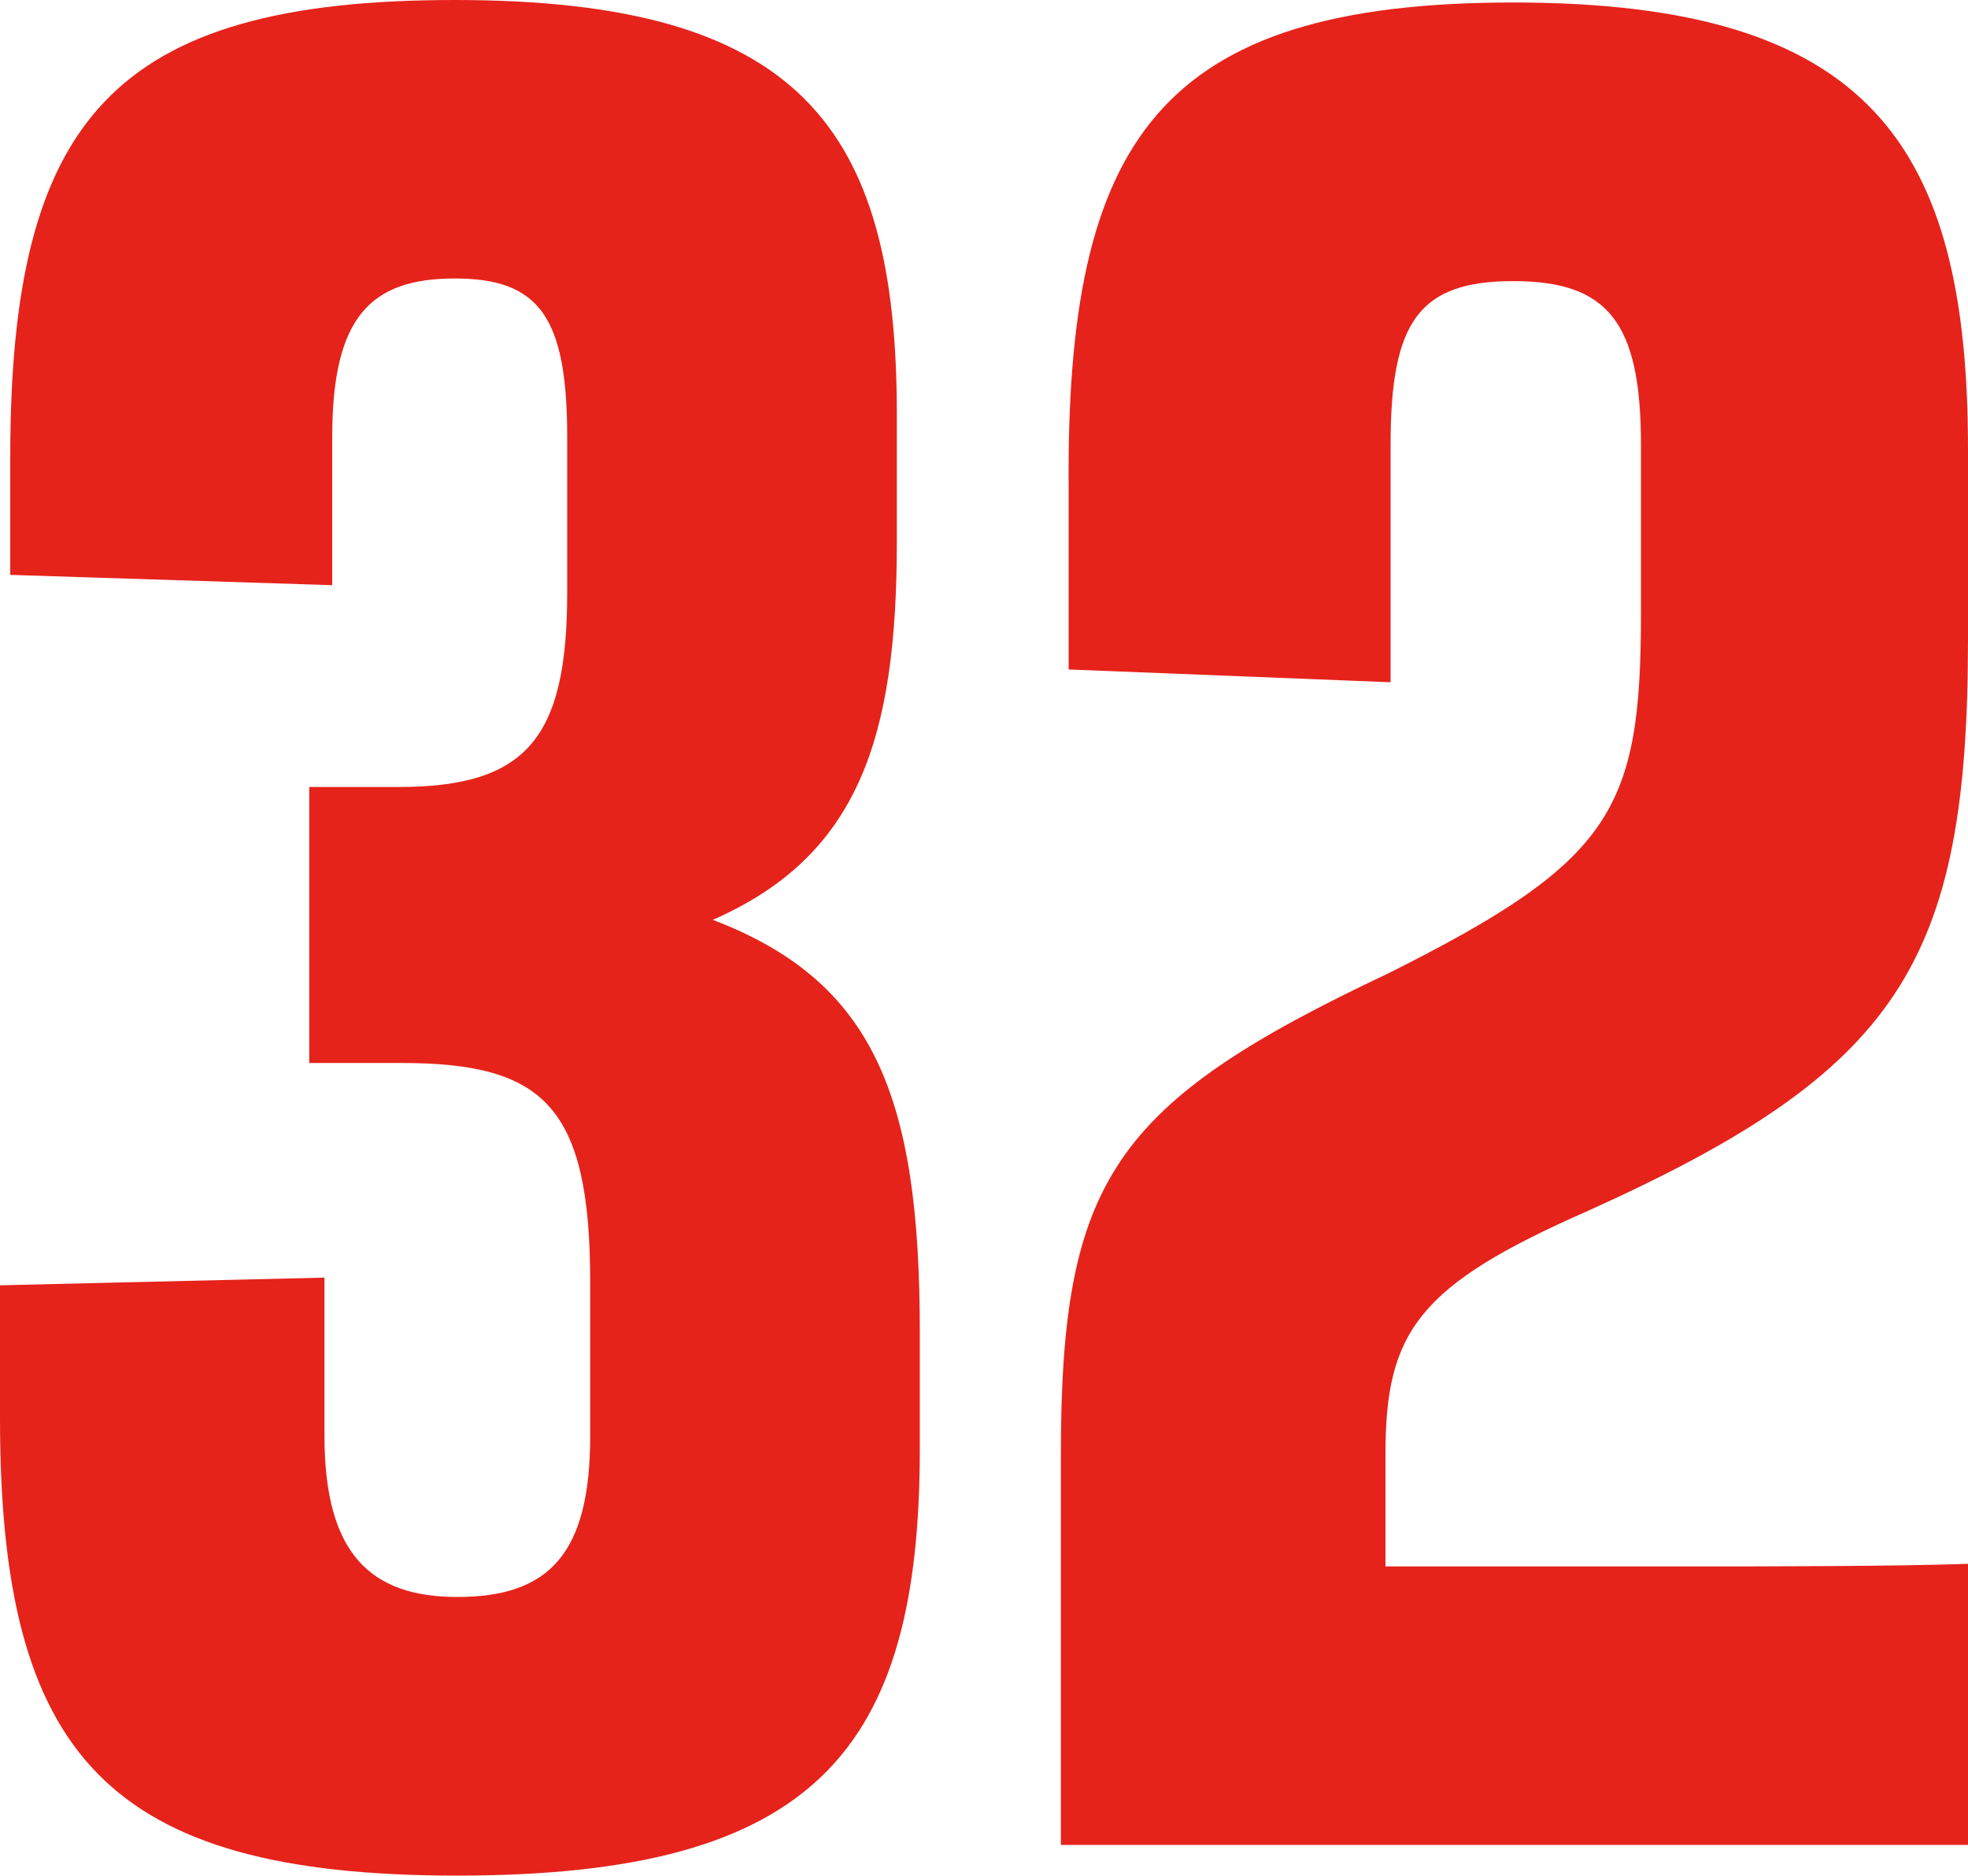
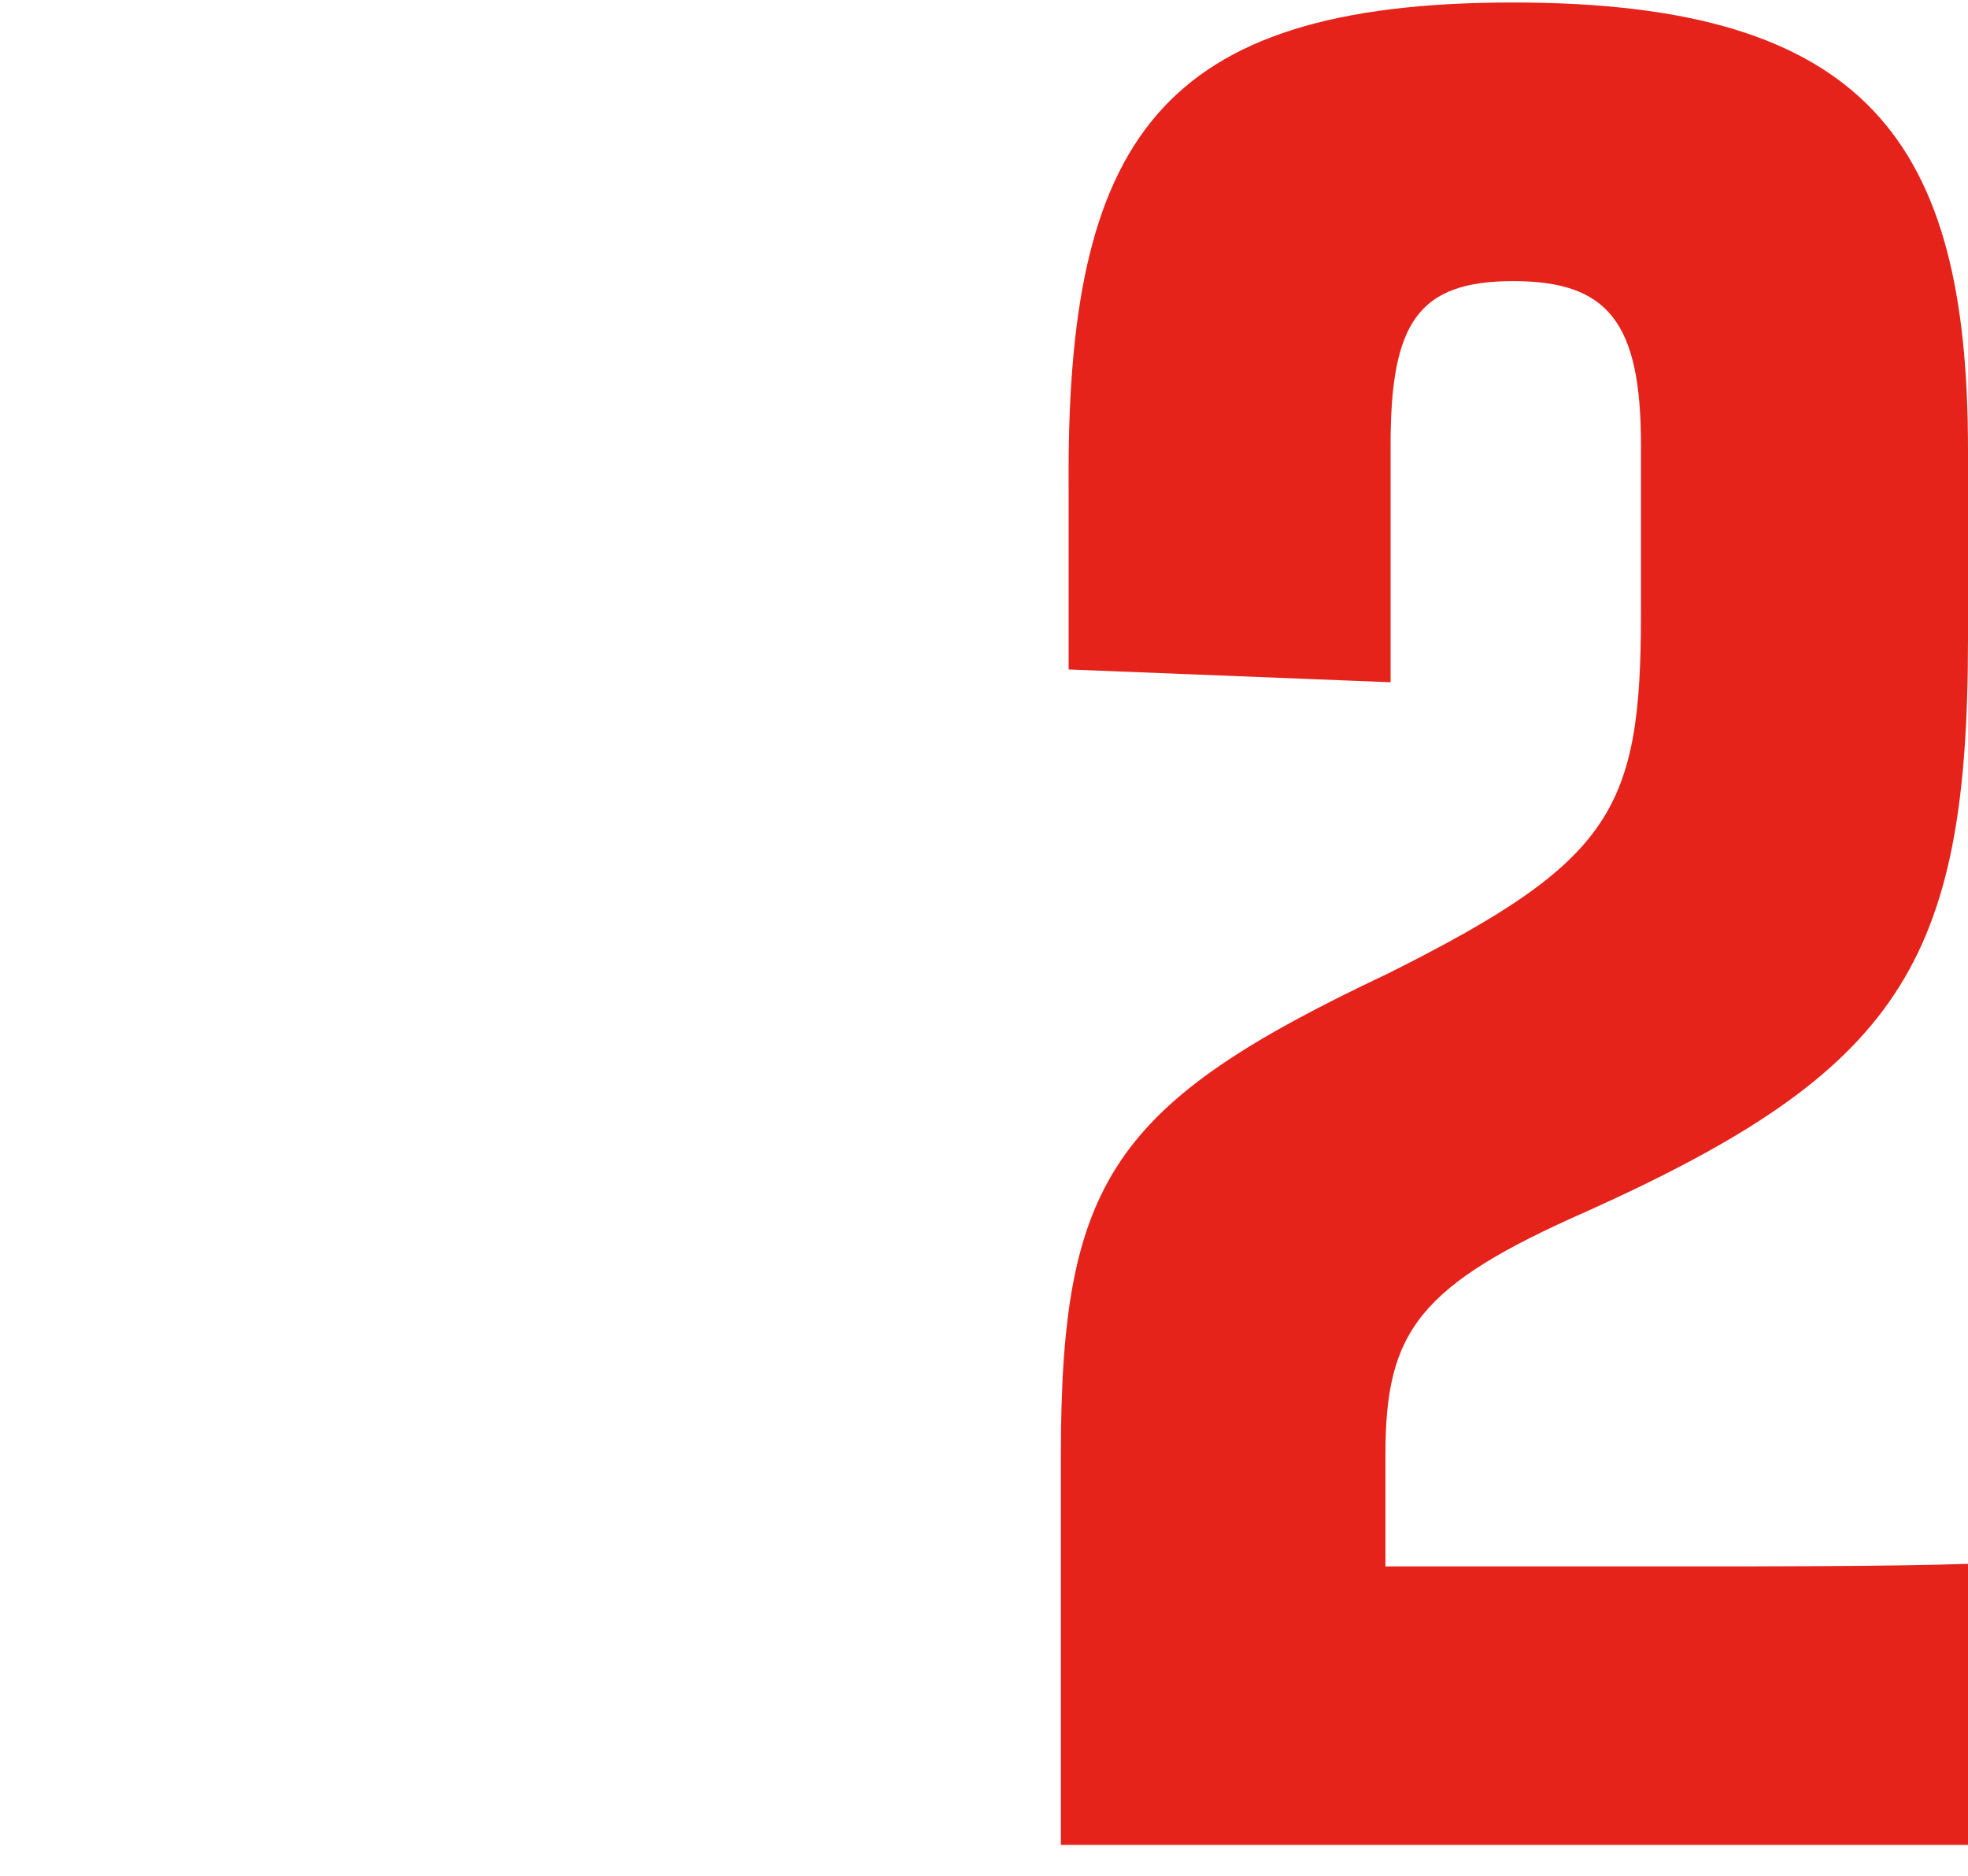
<svg xmlns="http://www.w3.org/2000/svg" id="Layer_1" viewBox="0 0 537.25 512">
  <defs>
    <style>.cls-1{fill:#e5231b;stroke-width:0px;}</style>
  </defs>
-   <path class="cls-1" d="M124.84,512C29.28,512,0,479.2,0,387.13v-36.27l88.58-2.1v43.25c0,32.09,12.55,43.93,36.27,43.93,25.1,0,36.27-11.84,36.27-43.93v-41.86c0-48.14-12.55-59.98-51.6-59.98h-25.1v-75.34h24.39c34.87,0,46.03-13.26,46.03-53.02v-42.54c0-32.77-7.67-43.25-30.67-43.25s-33.48,10.48-33.48,43.25v40.47l-87.89-2.81v-32.06C2.78,32.77,30.67,0,124.16,0s120.67,34.16,120.67,113v34.87c0,53.7-10.48,85.79-50.24,103.23,43.96,16.76,56.51,48.14,56.51,112.32v32.09c0,82.3-28.6,116.49-126.26,116.49Z" />
  <path class="cls-1" d="M289.61,503.62v-106.04c0-75.31,13.97-96.24,89.29-131.83,61.4-30.7,69.07-44.64,69.07-98.34v-46.03c0-33.48-9.06-44.64-34.87-44.64s-33.48,11.16-33.48,44.64v64.86l-87.89-3.49v-49.53C291,38.37,316.13.68,413.09.68s124.16,38.37,124.16,122.09v51.6c0,88.6-18.83,117.91-103.94,156.25-46.03,20.25-55.09,32.8-55.09,66.28v30.7h84.4c17.44,0,54.41,0,74.63-.71v76.73h-247.64Z" />
</svg>